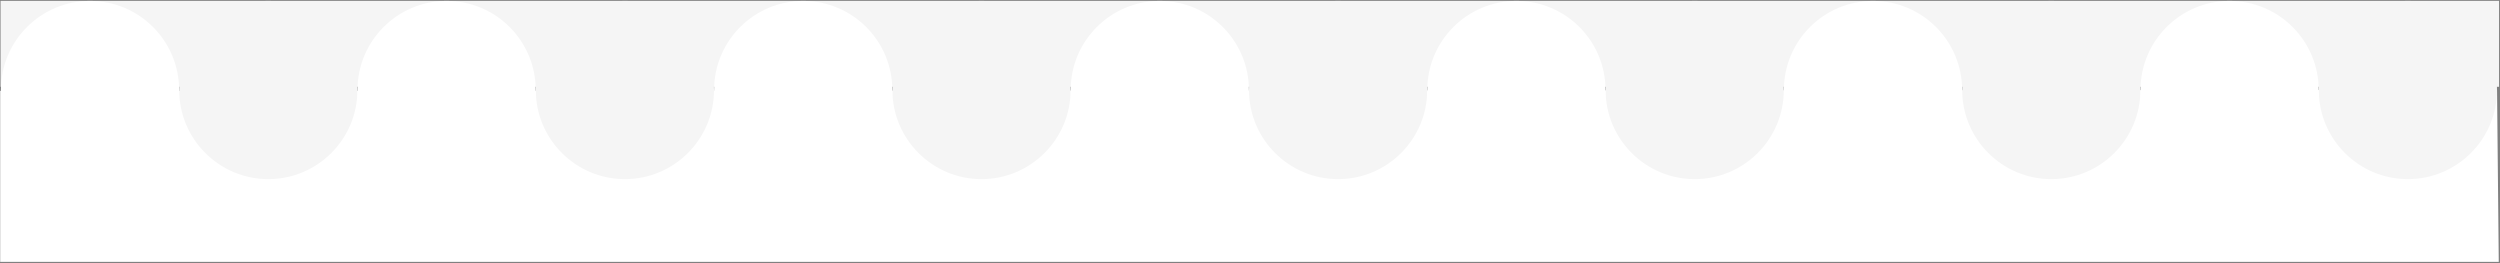
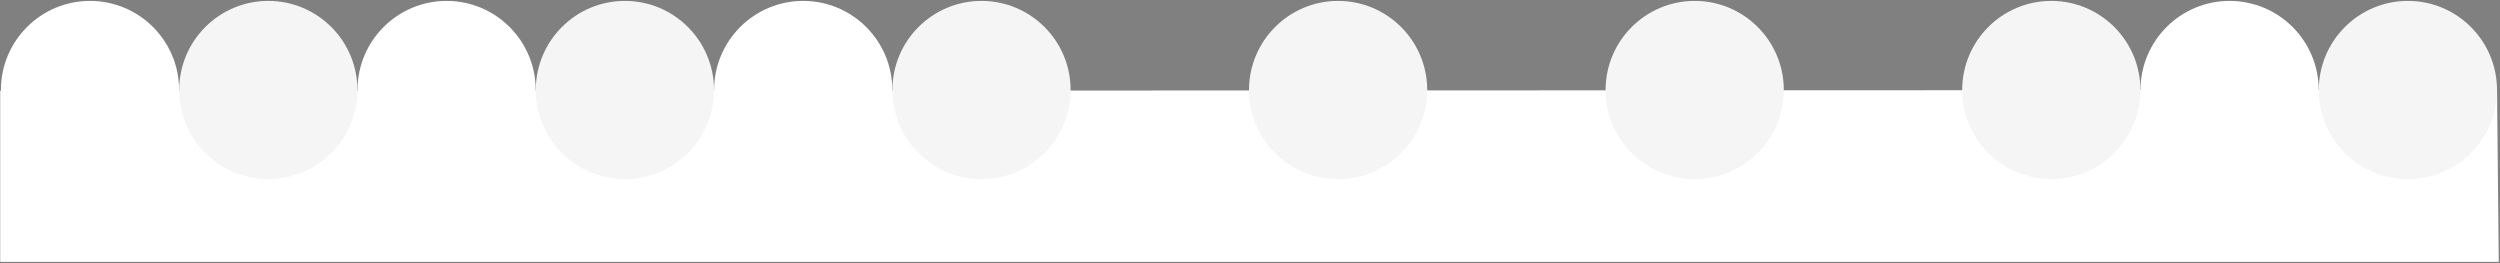
<svg xmlns="http://www.w3.org/2000/svg" version="1.1" width="1900" height="200" viewBox="0 0 1900 200" xml:space="preserve">
  <rect x="0" y="0" width="1900" height="200" fill="#808080" stroke="none" />
  <desc>Created with Fabric.js 5.3.0</desc>
  <defs>
</defs>
  <g transform="matrix(1 0 0 1.312 949.605 133.719)" id="Ugdt5tZP57cRxRF1fgPCY">
    <path style="stroke: rgb(0,0,0); stroke-width: 0; stroke-dasharray: none; stroke-linecap: butt; stroke-dashoffset: 0; stroke-linejoin: miter; stroke-miterlimit: 4; fill: rgb(255,255,255); fill-rule: nonzero; opacity: 1;" transform=" translate(0, 0)" d="M -949.452 -49.265 L -949.452 49.765 L 949.452 49.765 L 948.151 -49.765 z" stroke-linecap="round" />
  </g>
  <g transform="matrix(1.037 0 0 1.037 203.914 68.407)" id="ZvychdxhzYcbuuVPeq2cI">
    <path style="stroke: rgb(241,9,14); stroke-width: 0; stroke-dasharray: none; stroke-linecap: butt; stroke-dashoffset: 0; stroke-linejoin: miter; stroke-miterlimit: 4; fill: rgb(245,245,245); fill-rule: nonzero; opacity: 1;" transform=" translate(0, 0)" d="M 0 -65.306 C 36.049 -65.306 65.306 -36.049 65.306 0 C 65.306 36.049 36.049 65.306 0 65.306 C -36.049 65.306 -65.306 36.049 -65.306 0 C -65.306 -36.049 -36.049 -65.306 0 -65.306 z" stroke-linecap="round" />
  </g>
  <g transform="matrix(1.037 0 0 1.037 474.929 68.407)" id="x8X6JkoHZbWUq_0AhRXR4">
    <path style="stroke: rgb(241,9,14); stroke-width: 0; stroke-dasharray: none; stroke-linecap: butt; stroke-dashoffset: 0; stroke-linejoin: miter; stroke-miterlimit: 4; fill: rgb(245,245,245); fill-rule: nonzero; opacity: 1;" transform=" translate(0, 0)" d="M 0 -65.306 C 36.049 -65.306 65.306 -36.049 65.306 0 C 65.306 36.049 36.049 65.306 0 65.306 C -36.049 65.306 -65.306 36.049 -65.306 0 C -65.306 -36.049 -36.049 -65.306 0 -65.306 z" stroke-linecap="round" />
  </g>
  <g transform="matrix(1.037 0 0 1.037 745.944 68.407)" id="T82C3W-7JIsBSCZFy8kan">
    <path style="stroke: rgb(241,9,14); stroke-width: 0; stroke-dasharray: none; stroke-linecap: butt; stroke-dashoffset: 0; stroke-linejoin: miter; stroke-miterlimit: 4; fill: rgb(245,245,245); fill-rule: nonzero; opacity: 1;" transform=" translate(0, 0)" d="M 0 -65.306 C 36.049 -65.306 65.306 -36.049 65.306 0 C 65.306 36.049 36.049 65.306 0 65.306 C -36.049 65.306 -65.306 36.049 -65.306 0 C -65.306 -36.049 -36.049 -65.306 0 -65.306 z" stroke-linecap="round" />
  </g>
  <g transform="matrix(1.037 0 0 1.037 1016.958 68.407)" id="WGBlwnKv6tlCuw7AfWllo">
    <path style="stroke: rgb(241,9,14); stroke-width: 0; stroke-dasharray: none; stroke-linecap: butt; stroke-dashoffset: 0; stroke-linejoin: miter; stroke-miterlimit: 4; fill: rgb(245,245,245); fill-rule: nonzero; opacity: 1;" transform=" translate(0, 0)" d="M 0 -65.306 C 36.049 -65.306 65.306 -36.049 65.306 0 C 65.306 36.049 36.049 65.306 0 65.306 C -36.049 65.306 -65.306 36.049 -65.306 0 C -65.306 -36.049 -36.049 -65.306 0 -65.306 z" stroke-linecap="round" />
  </g>
  <g transform="matrix(1.485 0 0 1 949.855 33.306)" id="qiDCd9L9Gd2KM25Hf-F5R">
-     <path style="stroke: rgb(0,0,0); stroke-width: 0; stroke-dasharray: none; stroke-linecap: butt; stroke-dashoffset: 0; stroke-linejoin: miter; stroke-miterlimit: 4; fill: rgb(245,245,245); fill-rule: nonzero; opacity: 1;" transform=" translate(0, 0)" d="M -639.347 -32.653 L 639.347 -32.653 L 639.347 32.653 L -639.347 32.653 z" stroke-linecap="round" />
-   </g>
+     </g>
  <g transform="matrix(1.037 0 0 1.037 610.436 68.407)" id="jzYyidS-3lWpvYO07rxoU">
    <path style="stroke: rgb(241,9,14); stroke-width: 0; stroke-dasharray: none; stroke-linecap: butt; stroke-dashoffset: 0; stroke-linejoin: miter; stroke-miterlimit: 4; fill: rgb(255,255,255); fill-rule: nonzero; opacity: 1;" transform=" translate(0, 0)" d="M 0 -65.306 C 36.049 -65.306 65.306 -36.049 65.306 0 C 65.306 36.049 36.049 65.306 0 65.306 C -36.049 65.306 -65.306 36.049 -65.306 0 C -65.306 -36.049 -36.049 -65.306 0 -65.306 z" stroke-linecap="round" />
  </g>
  <g transform="matrix(1.037 0 0 1.037 339.422 68.407)" id="EQibNe_p9o3mgldfRVF1g">
    <path style="stroke: rgb(241,9,14); stroke-width: 0; stroke-dasharray: none; stroke-linecap: butt; stroke-dashoffset: 0; stroke-linejoin: miter; stroke-miterlimit: 4; fill: rgb(255,255,255); fill-rule: nonzero; opacity: 1;" transform=" translate(0, 0)" d="M 0 -65.306 C 36.049 -65.306 65.306 -36.049 65.306 0 C 65.306 36.049 36.049 65.306 0 65.306 C -36.049 65.306 -65.306 36.049 -65.306 0 C -65.306 -36.049 -36.049 -65.306 0 -65.306 z" stroke-linecap="round" />
  </g>
  <g transform="matrix(1.037 0 0 1.037 68.407 68.407)" id="7c4fPdVHv7ev3imn4LInz">
    <path style="stroke: rgb(241,9,14); stroke-width: 0; stroke-dasharray: none; stroke-linecap: butt; stroke-dashoffset: 0; stroke-linejoin: miter; stroke-miterlimit: 4; fill: rgb(255,255,255); fill-rule: nonzero; opacity: 1;" transform=" translate(0, 0)" d="M 0 -65.306 C 36.049 -65.306 65.306 -36.049 65.306 0 C 65.306 36.049 36.049 65.306 0 65.306 C -36.049 65.306 -65.306 36.049 -65.306 0 C -65.306 -36.049 -36.049 -65.306 0 -65.306 z" stroke-linecap="round" />
  </g>
  <g transform="matrix(1.037 0 0 1.037 1287.973 68.407)" id="qGpphLUqNisLLcg0VgaGU">
    <path style="stroke: rgb(241,9,14); stroke-width: 0; stroke-dasharray: none; stroke-linecap: butt; stroke-dashoffset: 0; stroke-linejoin: miter; stroke-miterlimit: 4; fill: rgb(245,245,245); fill-rule: nonzero; opacity: 1;" transform=" translate(0, 0)" d="M 0 -65.306 C 36.049 -65.306 65.306 -36.049 65.306 0 C 65.306 36.049 36.049 65.306 0 65.306 C -36.049 65.306 -65.306 36.049 -65.306 0 C -65.306 -36.049 -36.049 -65.306 0 -65.306 z" stroke-linecap="round" />
  </g>
  <g transform="matrix(1.037 0 0 1.037 881.451 68.407)" id="zUE-vDusEl59LoaVT2cnY">
-     <path style="stroke: rgb(241,9,14); stroke-width: 0; stroke-dasharray: none; stroke-linecap: butt; stroke-dashoffset: 0; stroke-linejoin: miter; stroke-miterlimit: 4; fill: rgb(255,255,255); fill-rule: nonzero; opacity: 1;" transform=" translate(0, 0)" d="M 0 -65.306 C 36.049 -65.306 65.306 -36.049 65.306 0 C 65.306 36.049 36.049 65.306 0 65.306 C -36.049 65.306 -65.306 36.049 -65.306 0 C -65.306 -36.049 -36.049 -65.306 0 -65.306 z" stroke-linecap="round" />
-   </g>
+     </g>
  <g transform="matrix(1.037 0 0 1.037 1152.466 68.407)" id="5y8BMQtiQXiLhpzRWCBtu">
-     <path style="stroke: rgb(241,9,14); stroke-width: 0; stroke-dasharray: none; stroke-linecap: butt; stroke-dashoffset: 0; stroke-linejoin: miter; stroke-miterlimit: 4; fill: rgb(255,255,255); fill-rule: nonzero; opacity: 1;" transform=" translate(0, 0)" d="M 0 -65.306 C 36.049 -65.306 65.306 -36.049 65.306 0 C 65.306 36.049 36.049 65.306 0 65.306 C -36.049 65.306 -65.306 36.049 -65.306 0 C -65.306 -36.049 -36.049 -65.306 0 -65.306 z" stroke-linecap="round" />
-   </g>
+     </g>
  <g transform="matrix(1.037 0 0 1.037 1558.988 68.407)" id="pRIjHaiz8gjN8RPWEdcM8">
    <path style="stroke: rgb(241,9,14); stroke-width: 0; stroke-dasharray: none; stroke-linecap: butt; stroke-dashoffset: 0; stroke-linejoin: miter; stroke-miterlimit: 4; fill: rgb(245,245,245); fill-rule: nonzero; opacity: 1;" transform=" translate(0, 0)" d="M 0 -65.306 C 36.049 -65.306 65.306 -36.049 65.306 0 C 65.306 36.049 36.049 65.306 0 65.306 C -36.049 65.306 -65.306 36.049 -65.306 0 C -65.306 -36.049 -36.049 -65.306 0 -65.306 z" stroke-linecap="round" />
  </g>
  <g transform="matrix(1.037 0 0 1.037 1423.481 68.407)" id="BdzFyiDBx_qpdVO9msT-r">
-     <path style="stroke: rgb(241,9,14); stroke-width: 0; stroke-dasharray: none; stroke-linecap: butt; stroke-dashoffset: 0; stroke-linejoin: miter; stroke-miterlimit: 4; fill: rgb(255,255,255); fill-rule: nonzero; opacity: 1;" transform=" translate(0, 0)" d="M 0 -65.306 C 36.049 -65.306 65.306 -36.049 65.306 0 C 65.306 36.049 36.049 65.306 0 65.306 C -36.049 65.306 -65.306 36.049 -65.306 0 C -65.306 -36.049 -36.049 -65.306 0 -65.306 z" stroke-linecap="round" />
-   </g>
+     </g>
  <g transform="matrix(1.037 0 0 1.037 1830.003 68.407)" id="yPuoVc9yMH-CWE-56T-Xv">
    <path style="stroke: rgb(241,9,14); stroke-width: 0; stroke-dasharray: none; stroke-linecap: butt; stroke-dashoffset: 0; stroke-linejoin: miter; stroke-miterlimit: 4; fill: rgb(245,245,245); fill-rule: nonzero; opacity: 1;" transform=" translate(0, 0)" d="M 0 -65.306 C 36.049 -65.306 65.306 -36.049 65.306 0 C 65.306 36.049 36.049 65.306 0 65.306 C -36.049 65.306 -65.306 36.049 -65.306 0 C -65.306 -36.049 -36.049 -65.306 0 -65.306 z" stroke-linecap="round" />
  </g>
  <g transform="matrix(1.037 0 0 1.037 1694.495 68.407)" id="xZDEvKhWatU5cWC98neru">
    <path style="stroke: rgb(241,9,14); stroke-width: 0; stroke-dasharray: none; stroke-linecap: butt; stroke-dashoffset: 0; stroke-linejoin: miter; stroke-miterlimit: 4; fill: rgb(255,255,255); fill-rule: nonzero; opacity: 1;" transform=" translate(0, 0)" d="M 0 -65.306 C 36.049 -65.306 65.306 -36.049 65.306 0 C 65.306 36.049 36.049 65.306 0 65.306 C -36.049 65.306 -65.306 36.049 -65.306 0 C -65.306 -36.049 -36.049 -65.306 0 -65.306 z" stroke-linecap="round" />
  </g>
  <g transform="matrix(1 0 0 1 0.653 100)" id="xyRk1QnPYzGSOKKNxvjkL">
    <path style="stroke: rgb(0,0,0); stroke-width: 1; stroke-dasharray: none; stroke-linecap: butt; stroke-dashoffset: 0; stroke-linejoin: miter; stroke-miterlimit: 4; fill: rgb(255,255,255); fill-opacity: 0; fill-rule: nonzero; opacity: 1;" transform=" translate(0, 0)" d="M 0 0" stroke-linecap="round" />
  </g>
</svg>